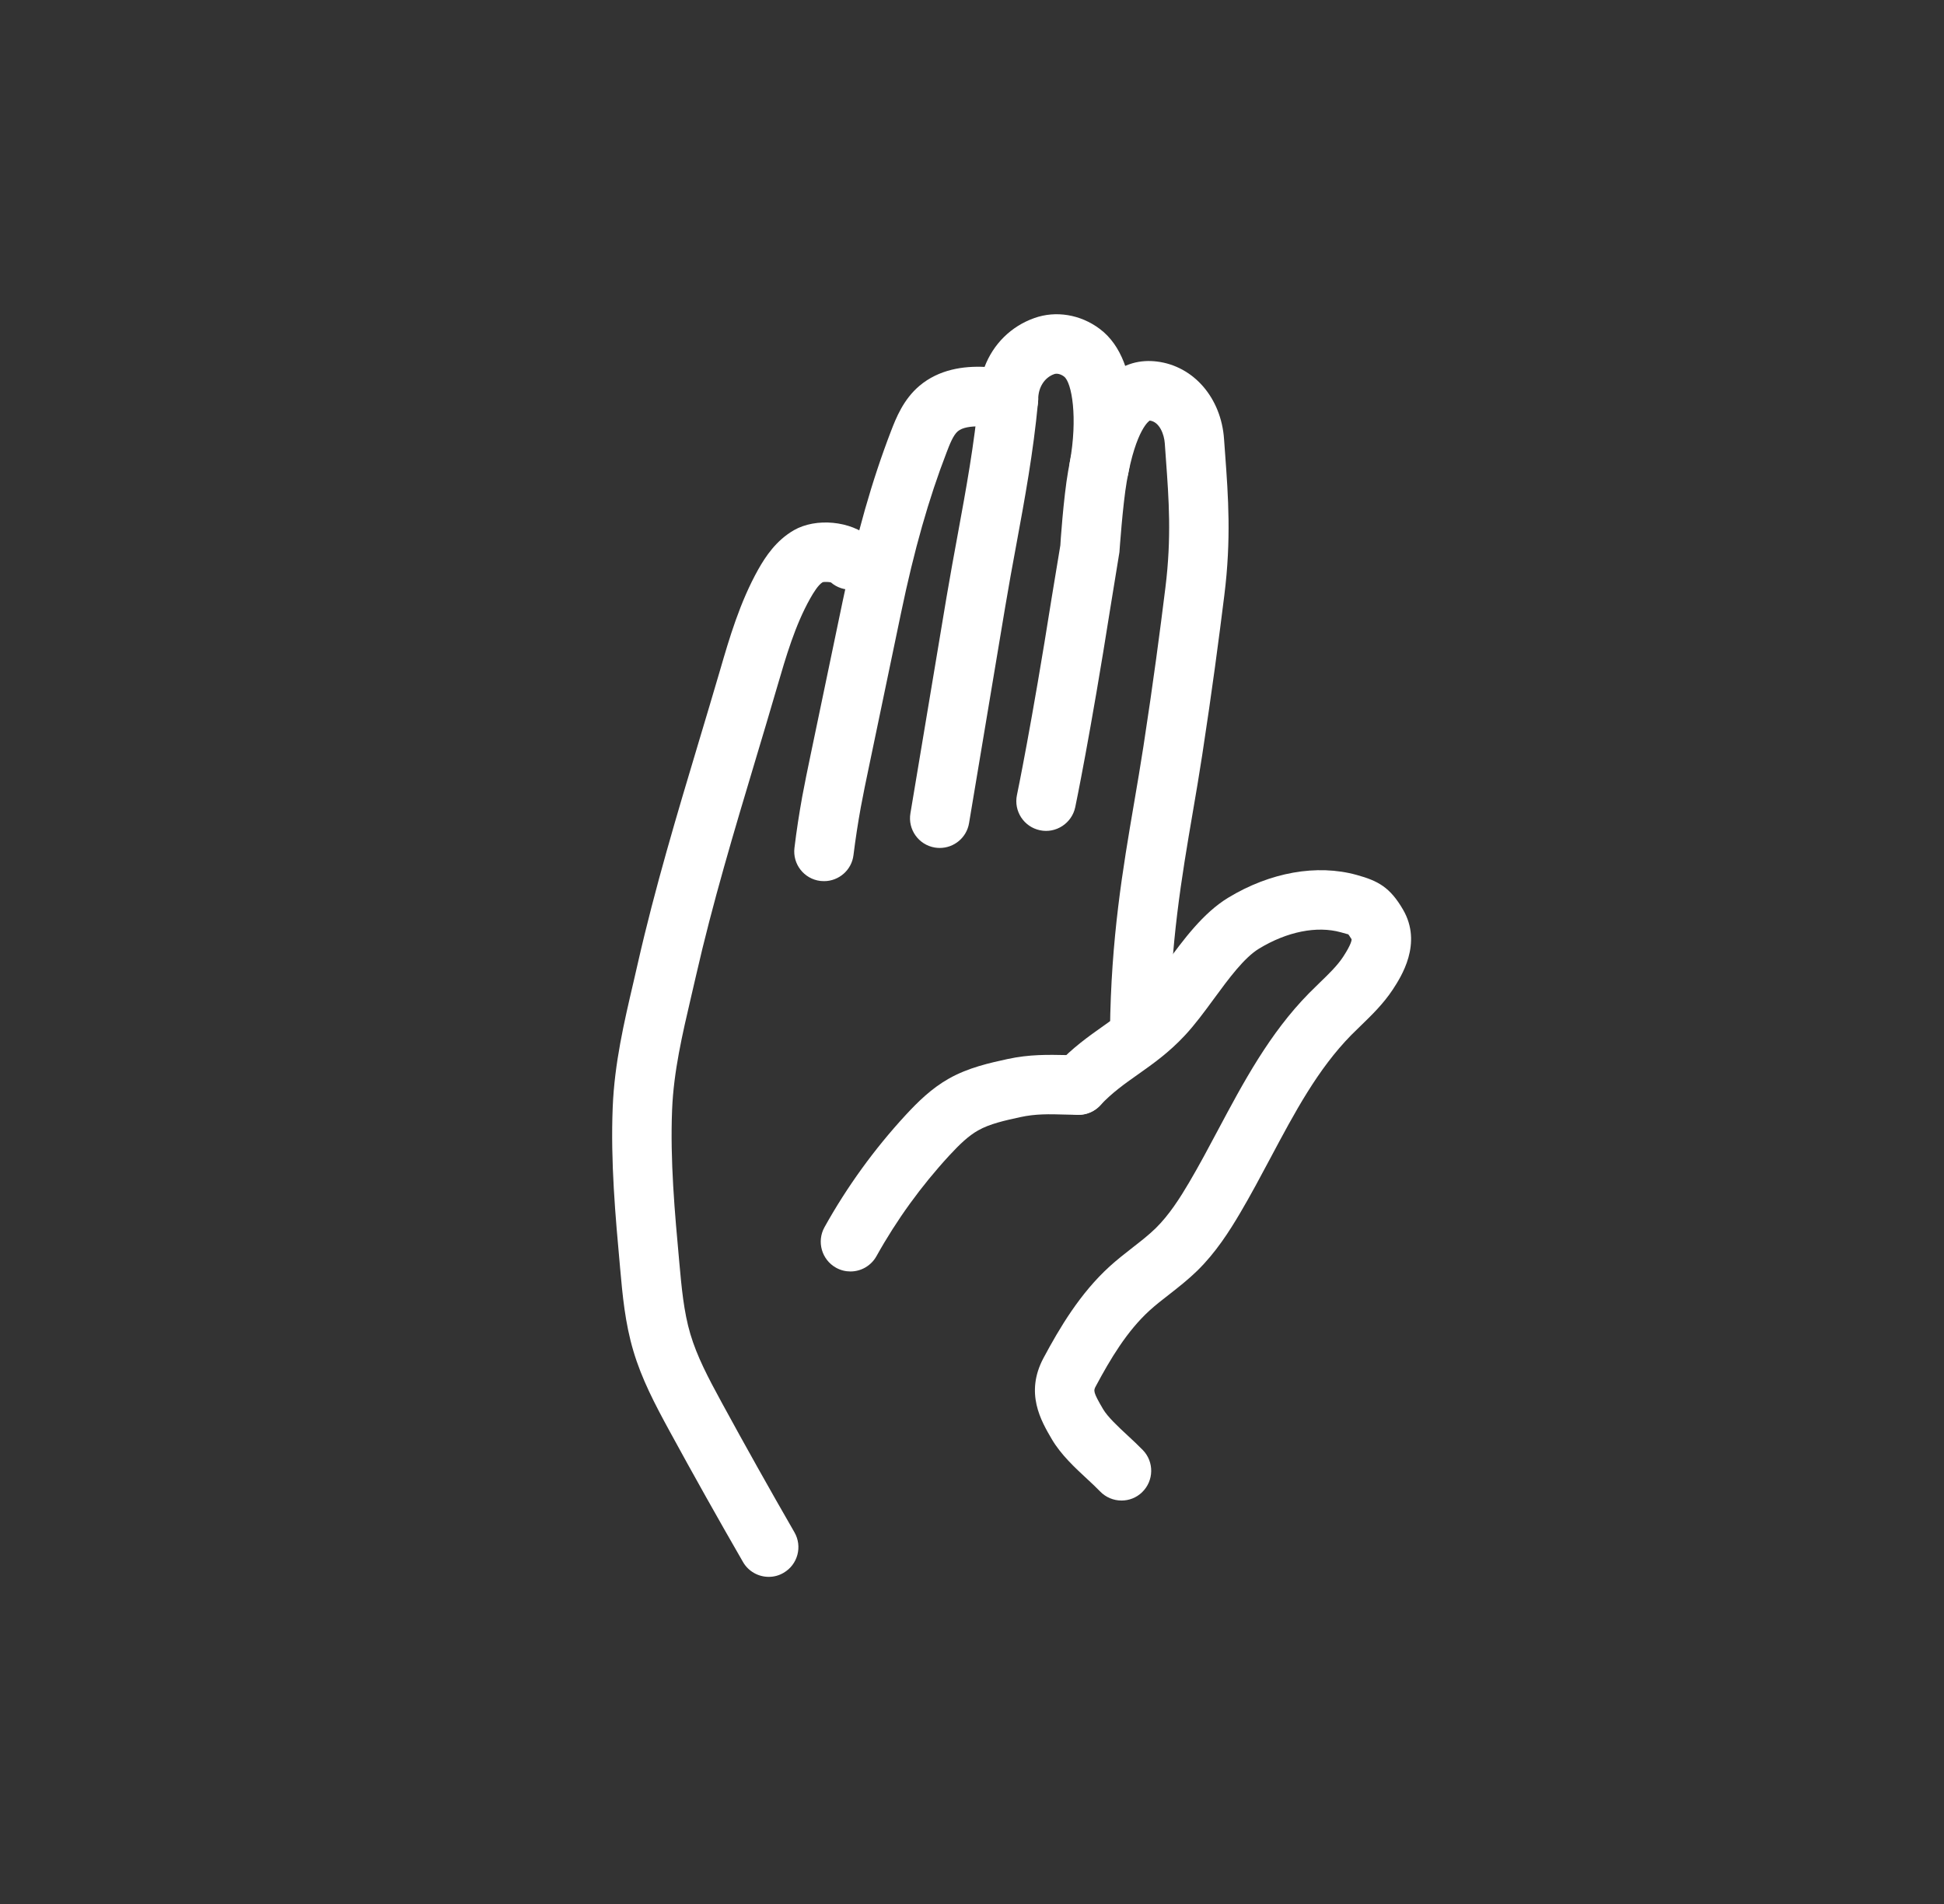
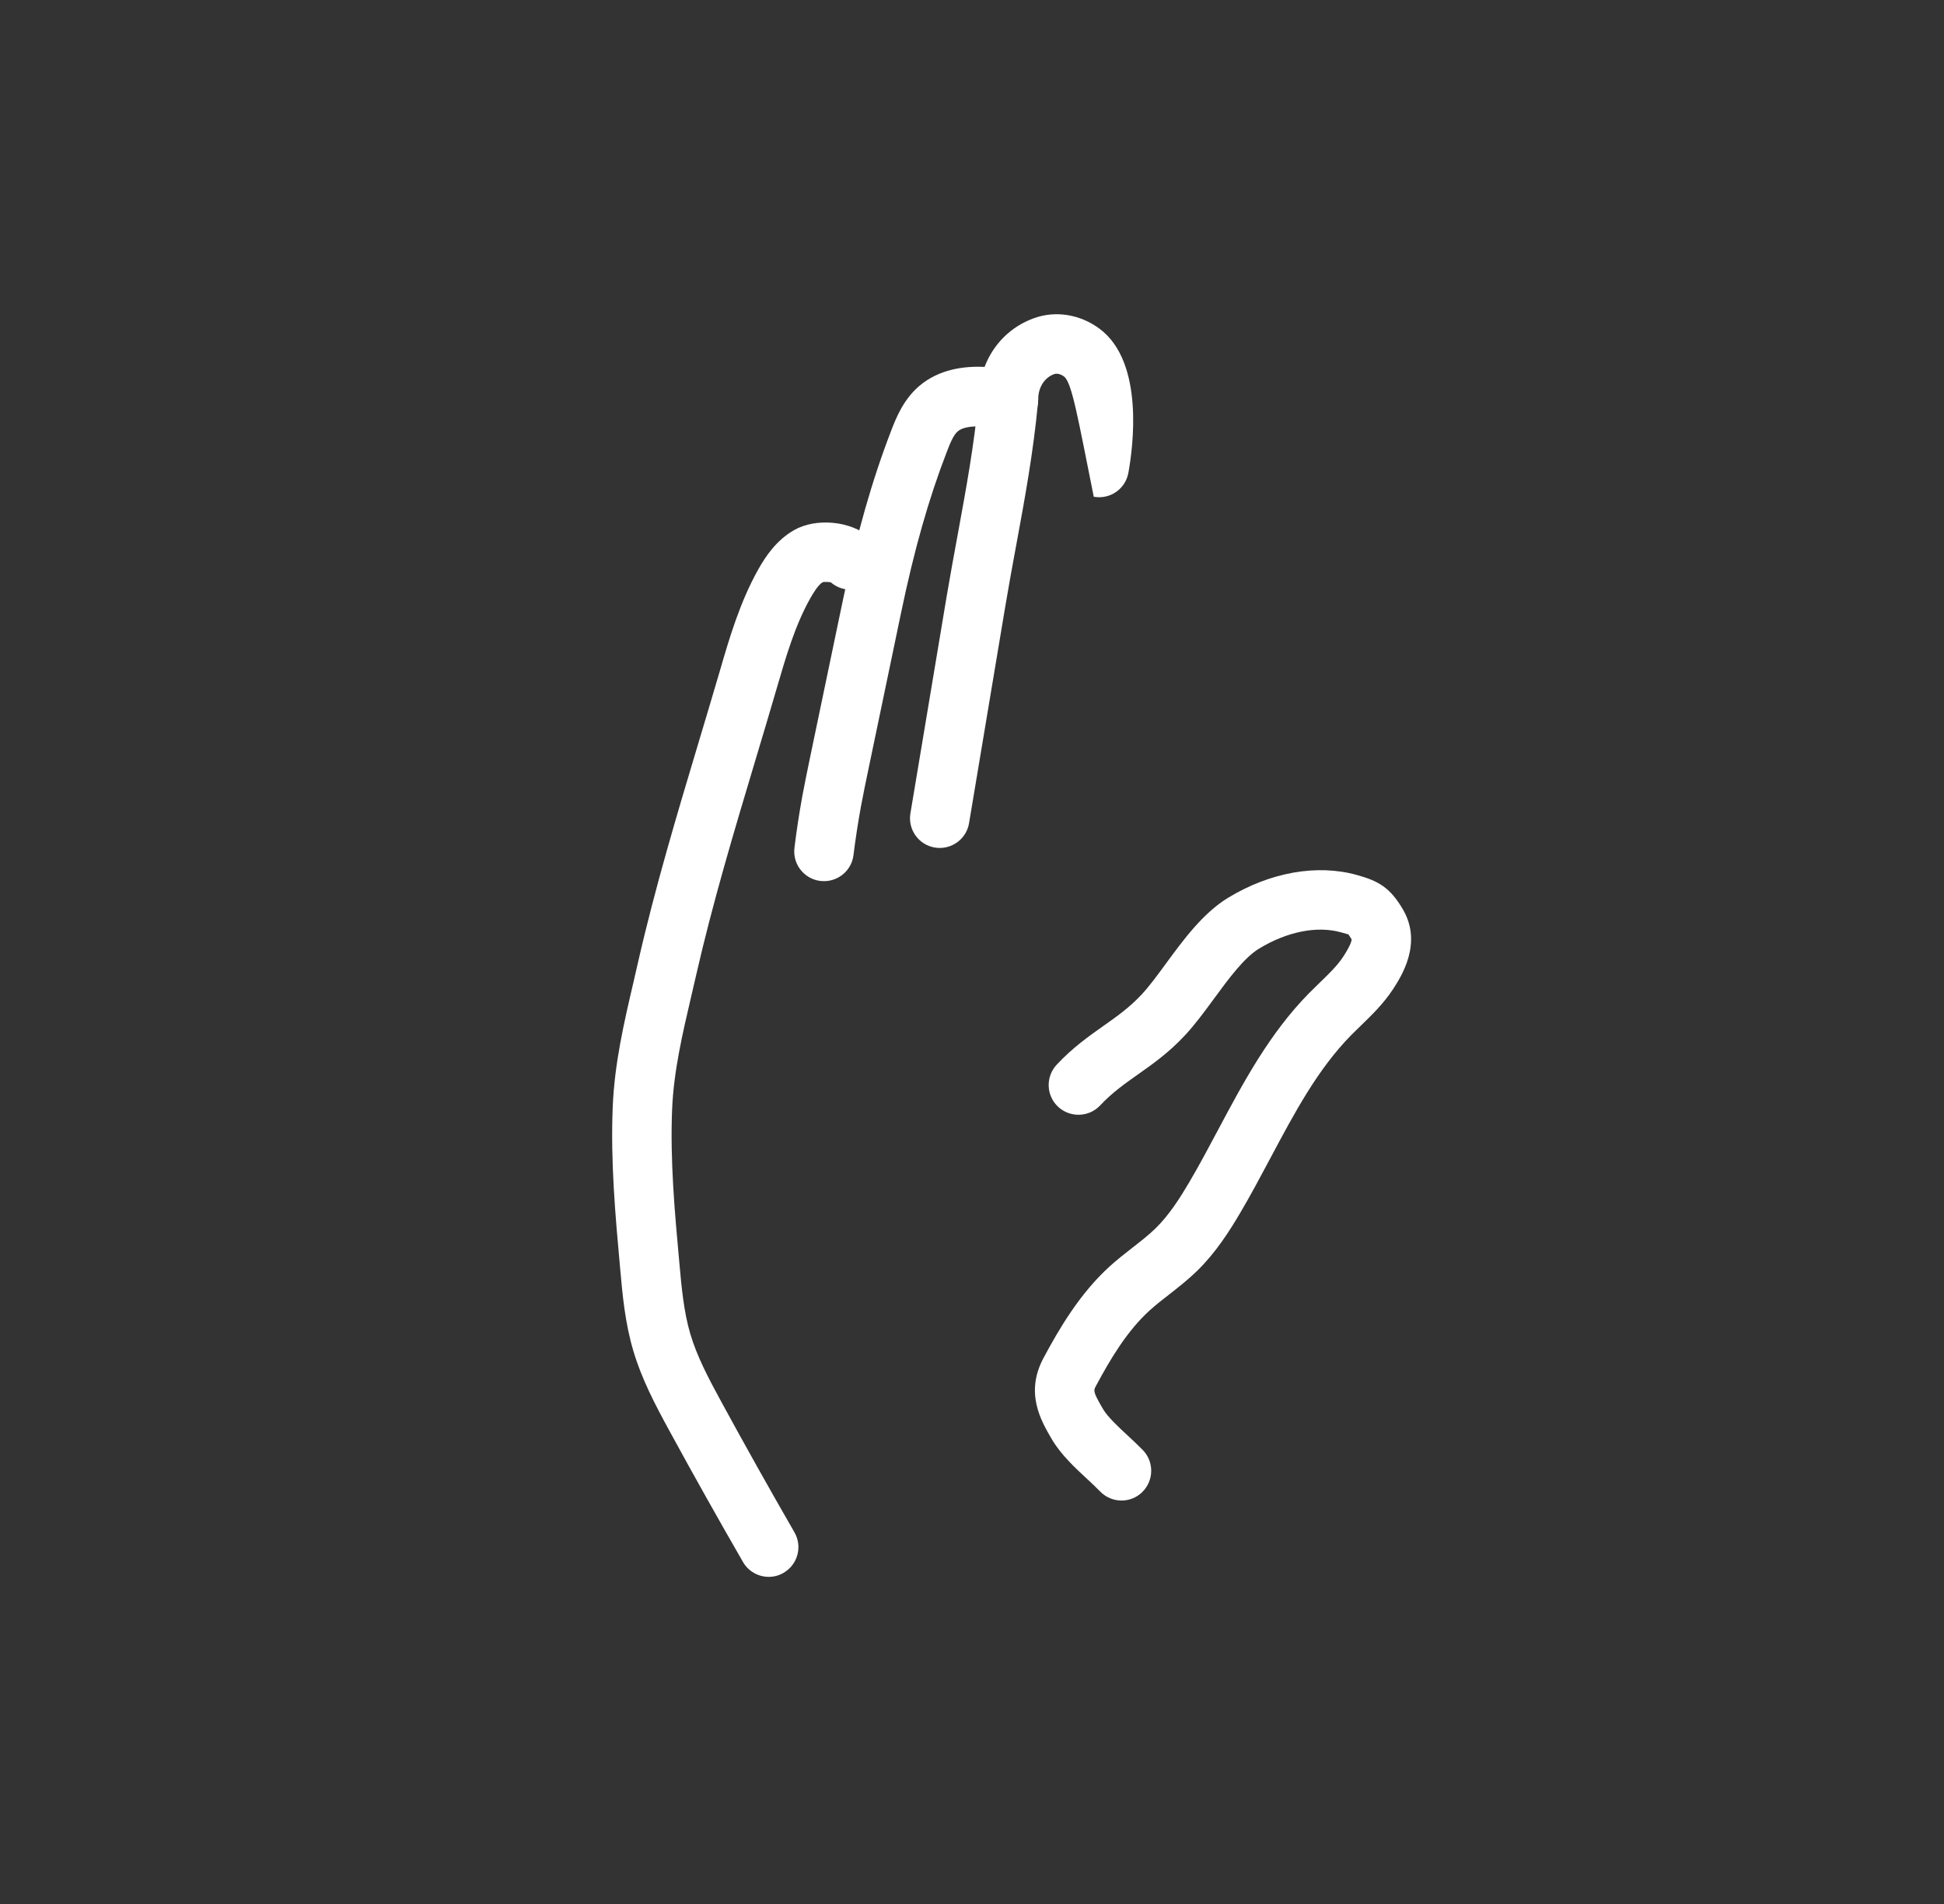
<svg xmlns="http://www.w3.org/2000/svg" width="49" height="48" viewBox="0 0 49 48" fill="none">
  <rect x="0" y="0" width="49" height="48" fill="#333333" stroke="none" />
-   <path d="M20.77 22.214C20.74 22.214 20.709 22.212 20.678 22.209C20.267 22.159 19.974 21.785 20.025 21.374C20.077 20.941 20.144 20.51 20.221 20.082C20.285 19.735 20.357 19.392 20.428 19.049L21.243 15.143C21.592 13.474 21.979 12.113 22.462 10.859C22.583 10.547 22.766 10.074 23.174 9.728C23.669 9.309 24.293 9.225 24.817 9.25C25.034 8.678 25.48 8.227 26.072 8.018C26.615 7.825 27.233 7.927 27.718 8.29C28.849 9.134 28.558 11.281 28.442 11.919C28.368 12.327 27.981 12.598 27.569 12.523C27.162 12.449 26.891 12.059 26.965 11.651C27.169 10.532 27.018 9.639 26.819 9.492C26.738 9.431 26.64 9.406 26.571 9.432C26.327 9.518 26.169 9.767 26.169 10.065C26.169 10.283 26.074 10.489 25.91 10.632C25.745 10.775 25.532 10.843 25.311 10.807C25.01 10.763 24.378 10.673 24.142 10.873C24.026 10.971 23.935 11.208 23.862 11.399C23.408 12.574 23.043 13.861 22.712 15.449L21.897 19.356C21.828 19.687 21.758 20.019 21.697 20.352C21.625 20.75 21.563 21.152 21.513 21.555C21.468 21.935 21.144 22.214 20.77 22.214Z" fill="white" />
+   <path d="M20.77 22.214C20.74 22.214 20.709 22.212 20.678 22.209C20.267 22.159 19.974 21.785 20.025 21.374C20.077 20.941 20.144 20.51 20.221 20.082C20.285 19.735 20.357 19.392 20.428 19.049L21.243 15.143C21.592 13.474 21.979 12.113 22.462 10.859C22.583 10.547 22.766 10.074 23.174 9.728C23.669 9.309 24.293 9.225 24.817 9.25C25.034 8.678 25.48 8.227 26.072 8.018C26.615 7.825 27.233 7.927 27.718 8.29C28.849 9.134 28.558 11.281 28.442 11.919C28.368 12.327 27.981 12.598 27.569 12.523C27.169 10.532 27.018 9.639 26.819 9.492C26.738 9.431 26.64 9.406 26.571 9.432C26.327 9.518 26.169 9.767 26.169 10.065C26.169 10.283 26.074 10.489 25.91 10.632C25.745 10.775 25.532 10.843 25.311 10.807C25.01 10.763 24.378 10.673 24.142 10.873C24.026 10.971 23.935 11.208 23.862 11.399C23.408 12.574 23.043 13.861 22.712 15.449L21.897 19.356C21.828 19.687 21.758 20.019 21.697 20.352C21.625 20.75 21.563 21.152 21.513 21.555C21.468 21.935 21.144 22.214 20.77 22.214Z" fill="white" />
  <path d="M19.377 39.753C19.117 39.753 18.865 39.618 18.727 39.377C18.097 38.284 17.48 37.185 16.877 36.078C16.501 35.389 16.173 34.761 15.965 34.059C15.754 33.352 15.691 32.647 15.63 31.965C15.511 30.652 15.388 29.292 15.444 27.91C15.489 26.806 15.731 25.771 15.965 24.77L16.08 24.27C16.507 22.392 17.066 20.526 17.607 18.721C17.79 18.112 17.972 17.502 18.151 16.891C18.384 16.089 18.65 15.18 19.113 14.354C19.297 14.029 19.563 13.625 20.012 13.366C20.57 13.047 21.444 13.131 21.927 13.549C22.239 13.82 22.274 14.294 22.002 14.607C21.731 14.92 21.257 14.953 20.944 14.683C20.92 14.674 20.786 14.661 20.734 14.679C20.627 14.743 20.508 14.933 20.42 15.09C20.041 15.765 19.812 16.551 19.59 17.312C19.411 17.926 19.228 18.539 19.044 19.152C18.51 20.933 17.958 22.775 17.542 24.604L17.424 25.113C17.196 26.089 16.981 27.01 16.941 27.972C16.889 29.255 17.007 30.565 17.123 31.831C17.178 32.439 17.233 33.068 17.401 33.632C17.568 34.194 17.846 34.725 18.192 35.36C18.789 36.456 19.4 37.546 20.024 38.629C20.231 38.987 20.108 39.446 19.749 39.652C19.633 39.721 19.504 39.753 19.377 39.753Z" fill="white" />
  <path d="M28.269 37.829C28.073 37.829 27.875 37.752 27.728 37.599C27.631 37.498 27.52 37.395 27.405 37.288C27.094 37 26.742 36.674 26.512 36.283C26.241 35.82 25.83 35.122 26.301 34.238C26.708 33.476 27.224 32.606 27.967 31.929C28.153 31.76 28.352 31.604 28.551 31.449C28.749 31.295 28.949 31.14 29.129 30.965C29.469 30.632 29.745 30.197 29.97 29.815C30.225 29.382 30.462 28.937 30.699 28.491C31.337 27.294 31.995 26.055 32.995 25.039L33.265 24.773C33.493 24.553 33.707 24.346 33.853 24.124C34.065 23.801 34.07 23.697 34.068 23.679C34.009 23.583 33.986 23.555 33.981 23.551C33.991 23.56 33.943 23.543 33.796 23.503C33.192 23.336 32.443 23.486 31.737 23.914C31.357 24.145 30.972 24.67 30.599 25.178C30.363 25.5 30.118 25.834 29.86 26.109C29.459 26.539 29.063 26.818 28.681 27.088C28.345 27.325 28.029 27.549 27.731 27.867C27.449 28.169 26.972 28.183 26.67 27.902C26.368 27.619 26.352 27.144 26.635 26.841C27.037 26.411 27.433 26.132 27.815 25.862C28.151 25.625 28.467 25.401 28.765 25.083C28.974 24.861 29.178 24.579 29.39 24.29C29.828 23.693 30.324 23.017 30.957 22.632C32.015 21.99 33.194 21.78 34.195 22.057C34.739 22.207 35.037 22.369 35.364 22.931C35.863 23.788 35.313 24.63 35.106 24.947C34.868 25.308 34.569 25.597 34.306 25.852L34.064 26.089C33.216 26.951 32.636 28.041 32.022 29.195C31.774 29.66 31.527 30.125 31.261 30.576C30.986 31.043 30.642 31.582 30.176 32.037C29.956 32.252 29.714 32.443 29.471 32.633C29.302 32.764 29.133 32.895 28.976 33.038C28.403 33.56 27.987 34.263 27.622 34.944C27.561 35.059 27.547 35.087 27.803 35.523C27.921 35.723 28.187 35.97 28.422 36.188C28.559 36.315 28.692 36.439 28.808 36.559C29.095 36.857 29.085 37.332 28.787 37.62C28.643 37.76 28.456 37.829 28.269 37.829Z" fill="white" />
  <path d="M23.688 21.377C23.647 21.377 23.605 21.374 23.563 21.367C23.155 21.299 22.878 20.912 22.948 20.503L23.858 15.054C23.949 14.516 24.044 13.998 24.138 13.487C24.353 12.316 24.557 11.21 24.671 9.996C24.71 9.584 25.085 9.282 25.488 9.32C25.901 9.359 26.204 9.725 26.165 10.137C26.044 11.416 25.834 12.554 25.612 13.758C25.519 14.261 25.425 14.771 25.337 15.3L24.426 20.75C24.366 21.117 24.048 21.377 23.688 21.377Z" fill="white" />
-   <path d="M21.436 32.054C21.313 32.054 21.188 32.024 21.072 31.959C20.711 31.757 20.581 31.301 20.782 30.938C21.349 29.919 22.037 28.969 22.825 28.114C23.132 27.782 23.476 27.441 23.915 27.193C24.409 26.913 24.955 26.795 25.394 26.699C25.958 26.577 26.416 26.59 26.902 26.599L27.195 26.606C27.609 26.612 27.94 26.953 27.934 27.367C27.928 27.778 27.593 28.106 27.184 28.106C27.18 28.106 27.176 28.106 27.173 28.106L26.863 28.099C26.435 28.086 26.101 28.079 25.713 28.164C25.338 28.246 24.95 28.33 24.654 28.498C24.408 28.637 24.185 28.852 23.927 29.131C23.22 29.899 22.602 30.752 22.092 31.668C21.954 31.915 21.699 32.054 21.436 32.054Z" fill="white" />
-   <path d="M28.728 26.753C28.725 26.753 28.723 26.753 28.72 26.753C28.306 26.748 27.974 26.409 27.978 25.995C28.003 23.649 28.301 21.907 28.589 20.223C28.669 19.753 28.749 19.286 28.822 18.81C29.073 17.176 29.236 15.933 29.375 14.814C29.532 13.55 29.462 12.592 29.388 11.578L29.359 11.172C29.344 10.96 29.231 10.633 28.98 10.603C28.978 10.603 28.635 10.802 28.402 12.131C28.298 12.725 28.217 13.907 28.216 13.92L27.991 15.302C27.478 18.551 27.117 20.279 27.102 20.351C27.016 20.755 26.615 21.017 26.213 20.931C25.808 20.846 25.548 20.449 25.633 20.043C25.637 20.026 26.002 18.275 26.509 15.067L26.727 13.747C26.724 13.747 26.806 12.539 26.924 11.872C27.354 9.42 28.374 9.018 29.16 9.114C30.086 9.227 30.782 10.031 30.853 11.07L30.882 11.469C30.958 12.511 31.037 13.59 30.861 15C30.72 16.13 30.555 17.387 30.302 19.039C30.228 19.524 30.147 19.999 30.065 20.477C29.787 22.103 29.499 23.786 29.475 26.012C29.474 26.423 29.139 26.753 28.728 26.753Z" fill="white" />
</svg>